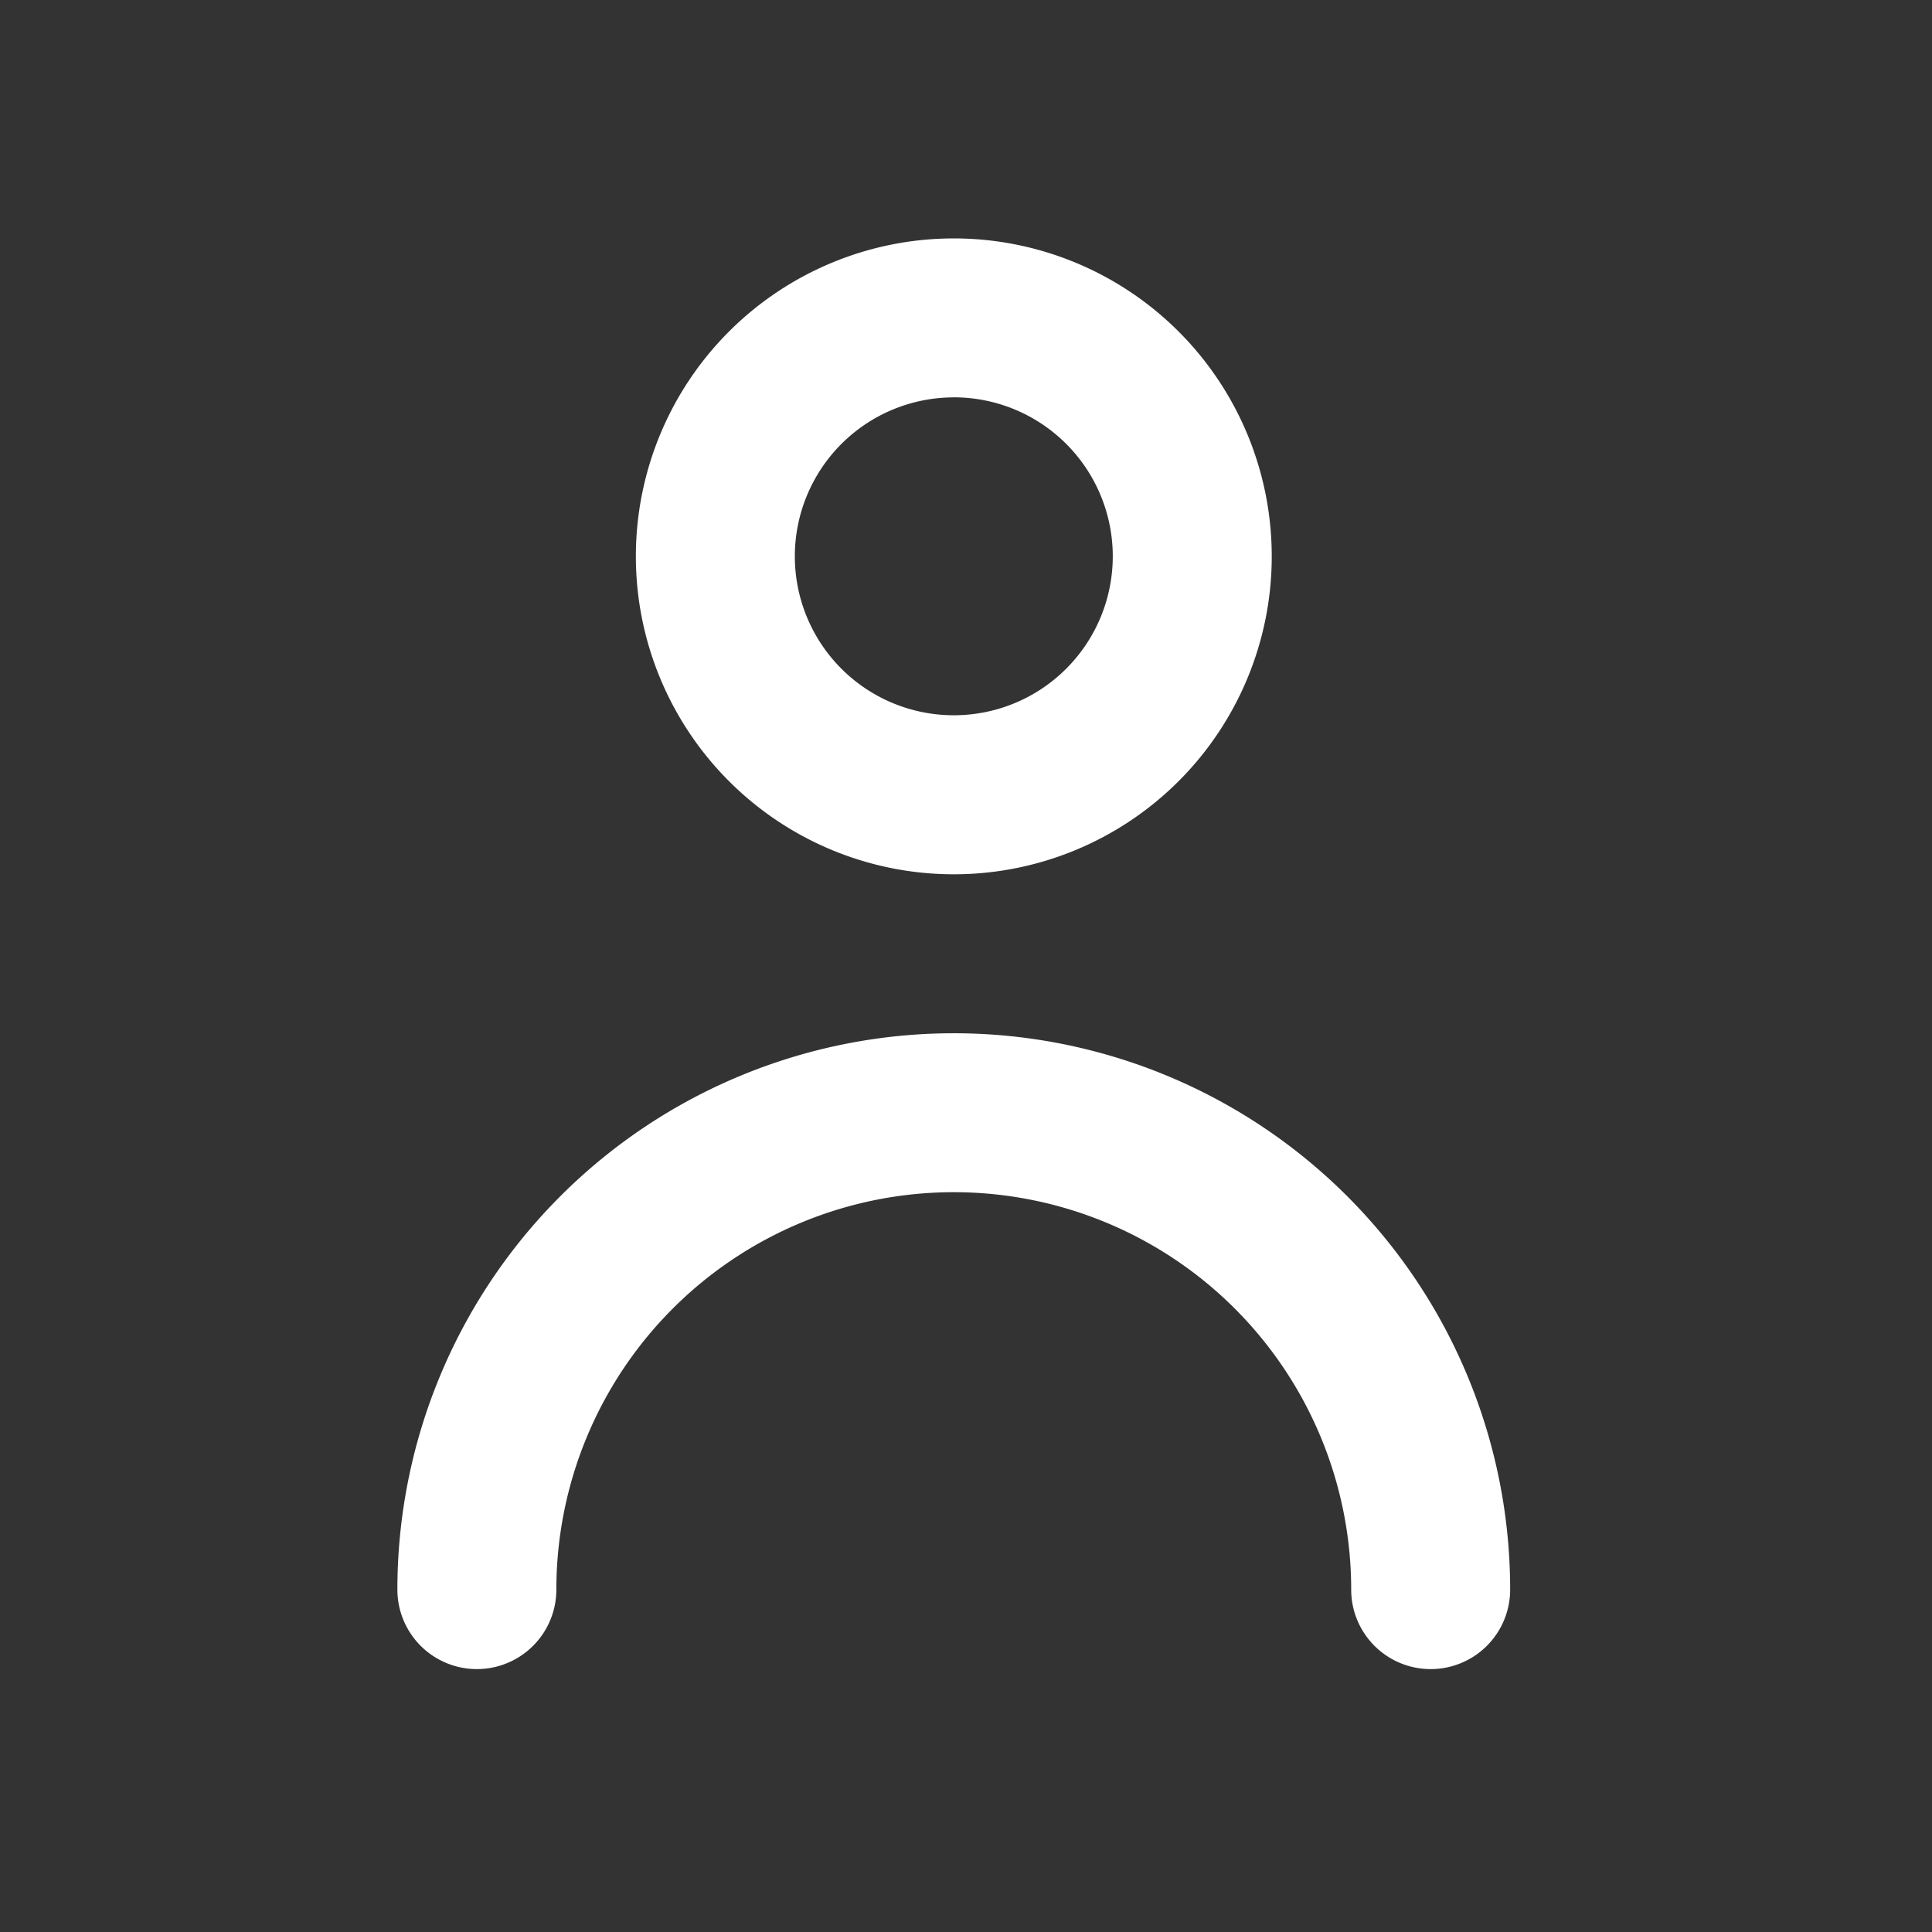
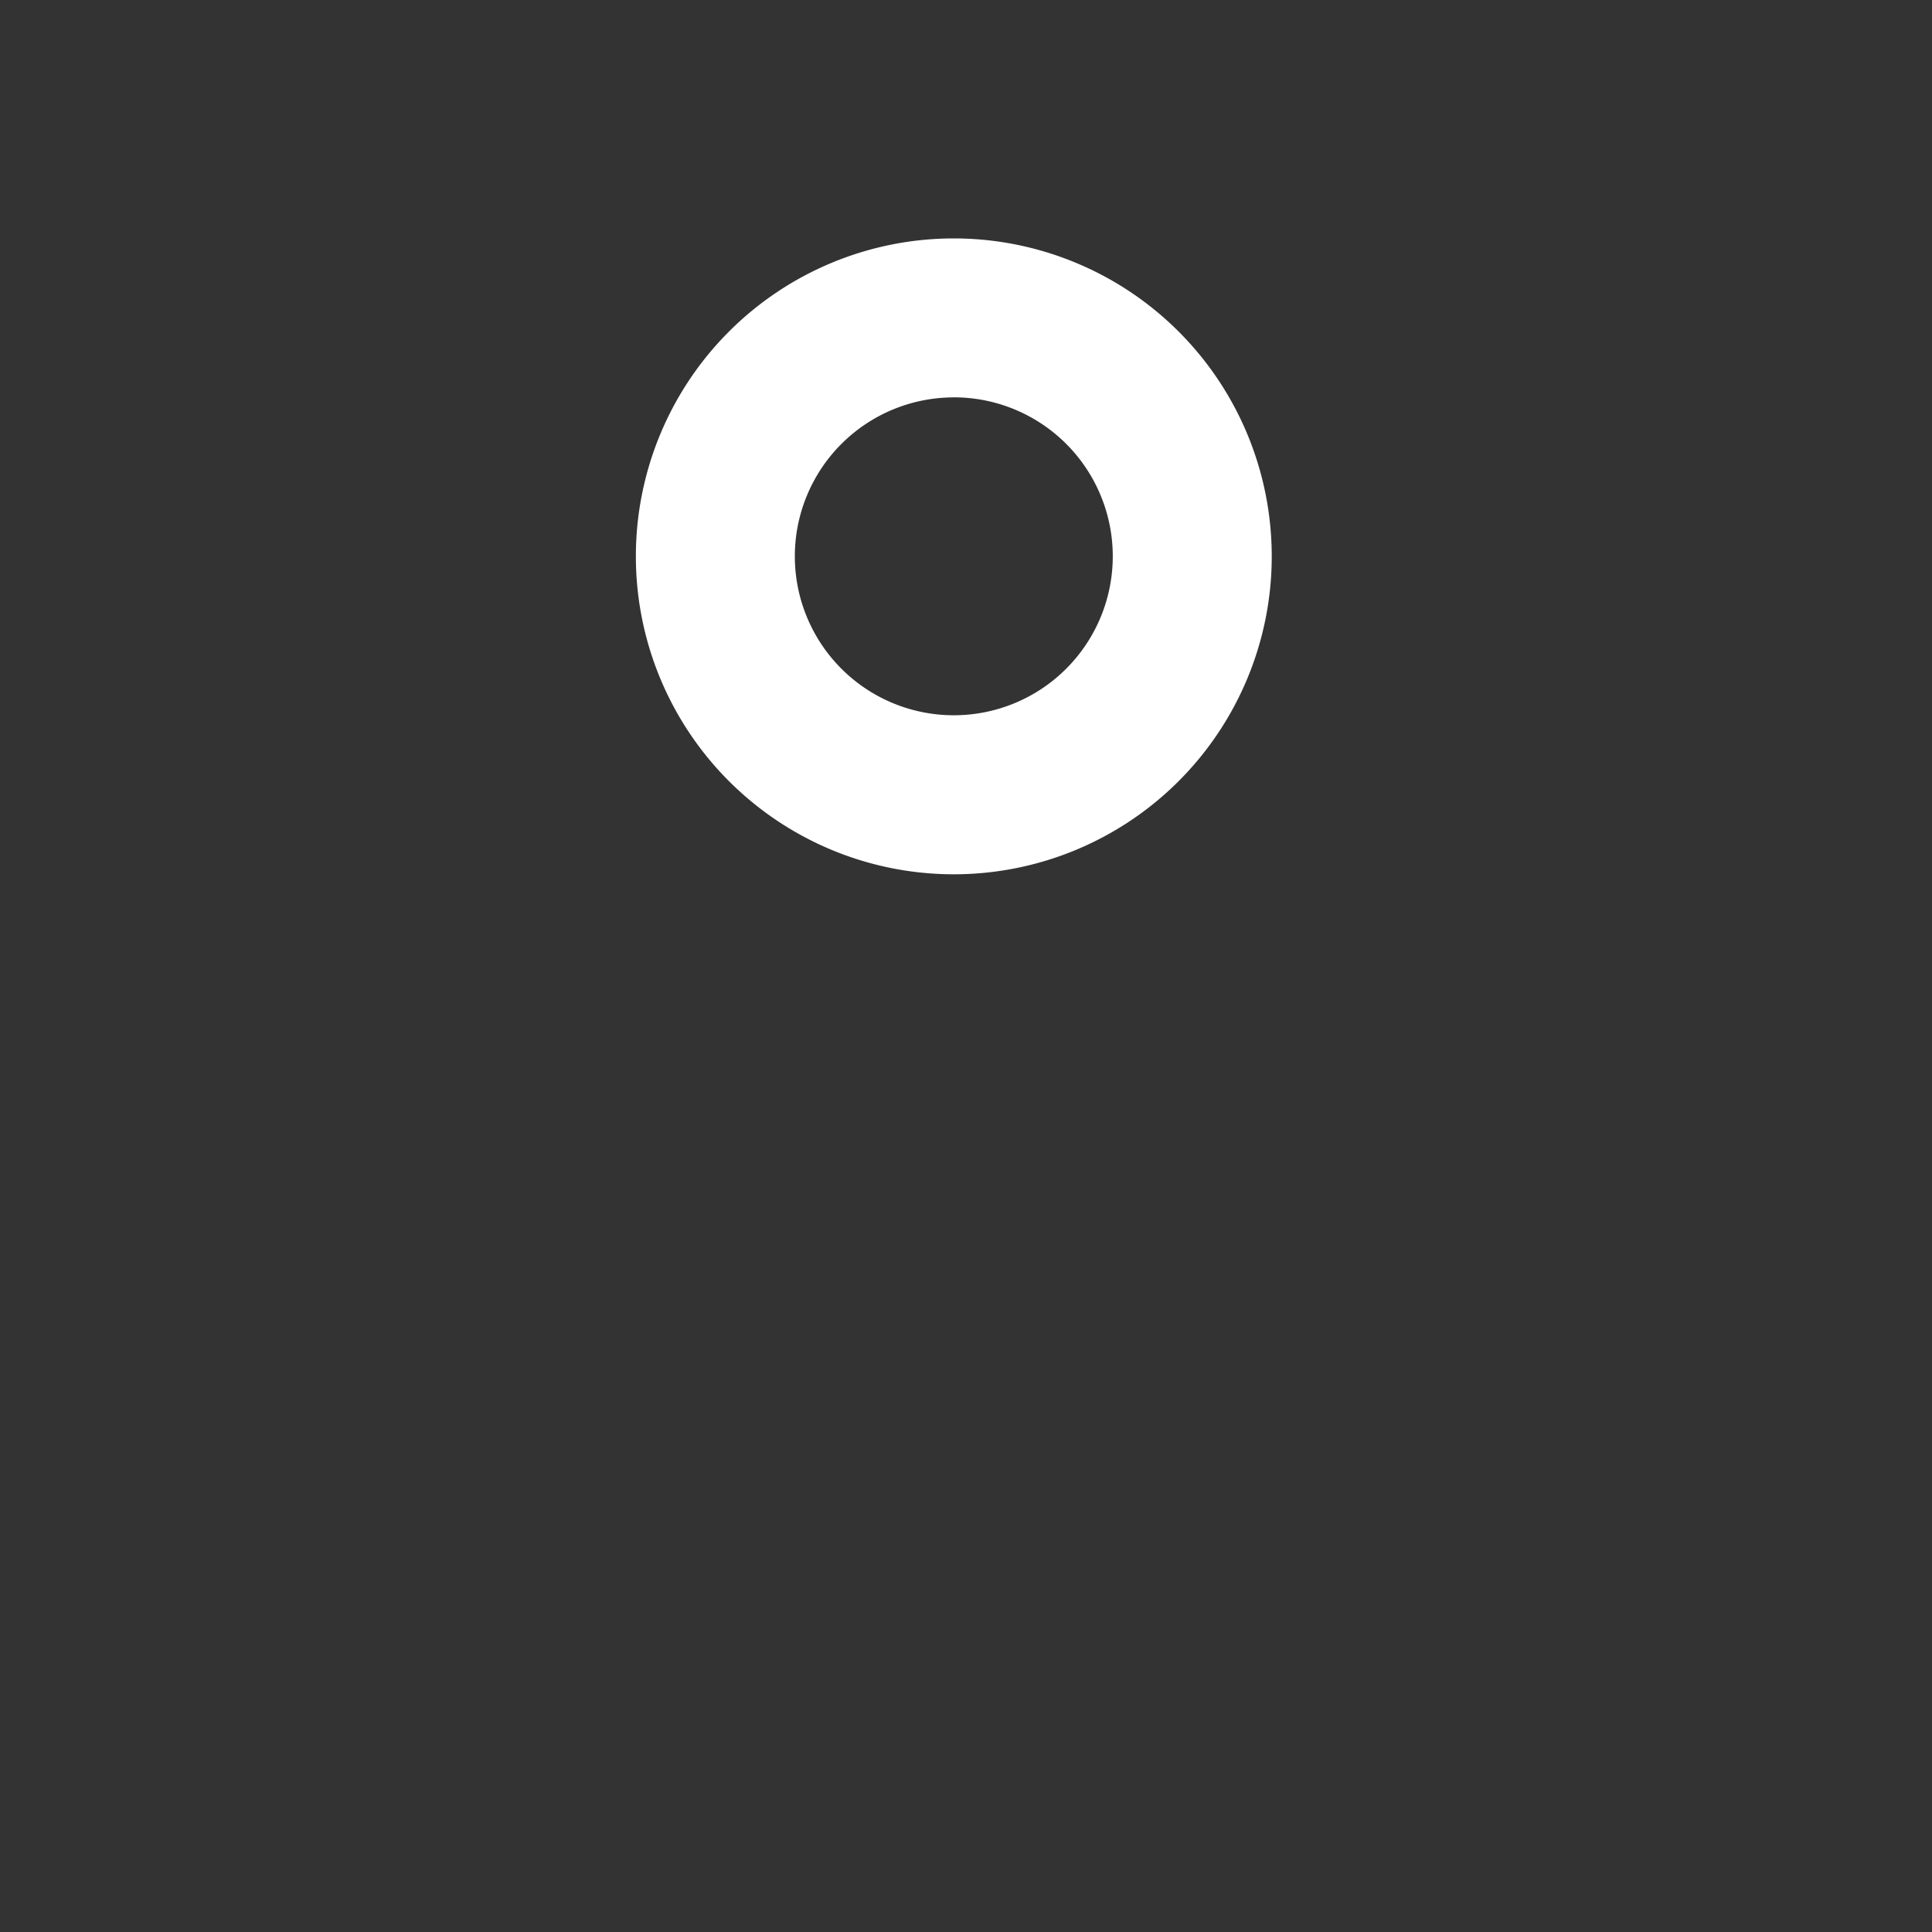
<svg xmlns="http://www.w3.org/2000/svg" id="person" width="32" height="32" viewBox="0 0 32 32">
  <rect x="0" y="0" width="32" height="32" fill="#333333" stroke="none" />
  <rect id="Rectangle_2261" data-name="Rectangle 2261" width="32" height="32" fill="#fff" opacity="0" />
  <path id="Path_7699" data-name="Path 7699" d="M13.266,13.532A5.266,5.266,0,1,0,8,8.266,5.266,5.266,0,0,0,13.266,13.532Zm0-7.9a2.633,2.633,0,1,1-2.633,2.633A2.633,2.633,0,0,1,13.266,5.633Z" transform="translate(2.532 0.949)" fill="#fff" />
-   <path id="Path_7700" data-name="Path 7700" d="M14.215,13A9.215,9.215,0,0,0,5,22.215a1.316,1.316,0,0,0,2.633,0,6.582,6.582,0,1,1,13.165,0,1.316,1.316,0,0,0,2.633,0A9.215,9.215,0,0,0,14.215,13Z" transform="translate(1.582 4.114)" fill="#fff" />
</svg>